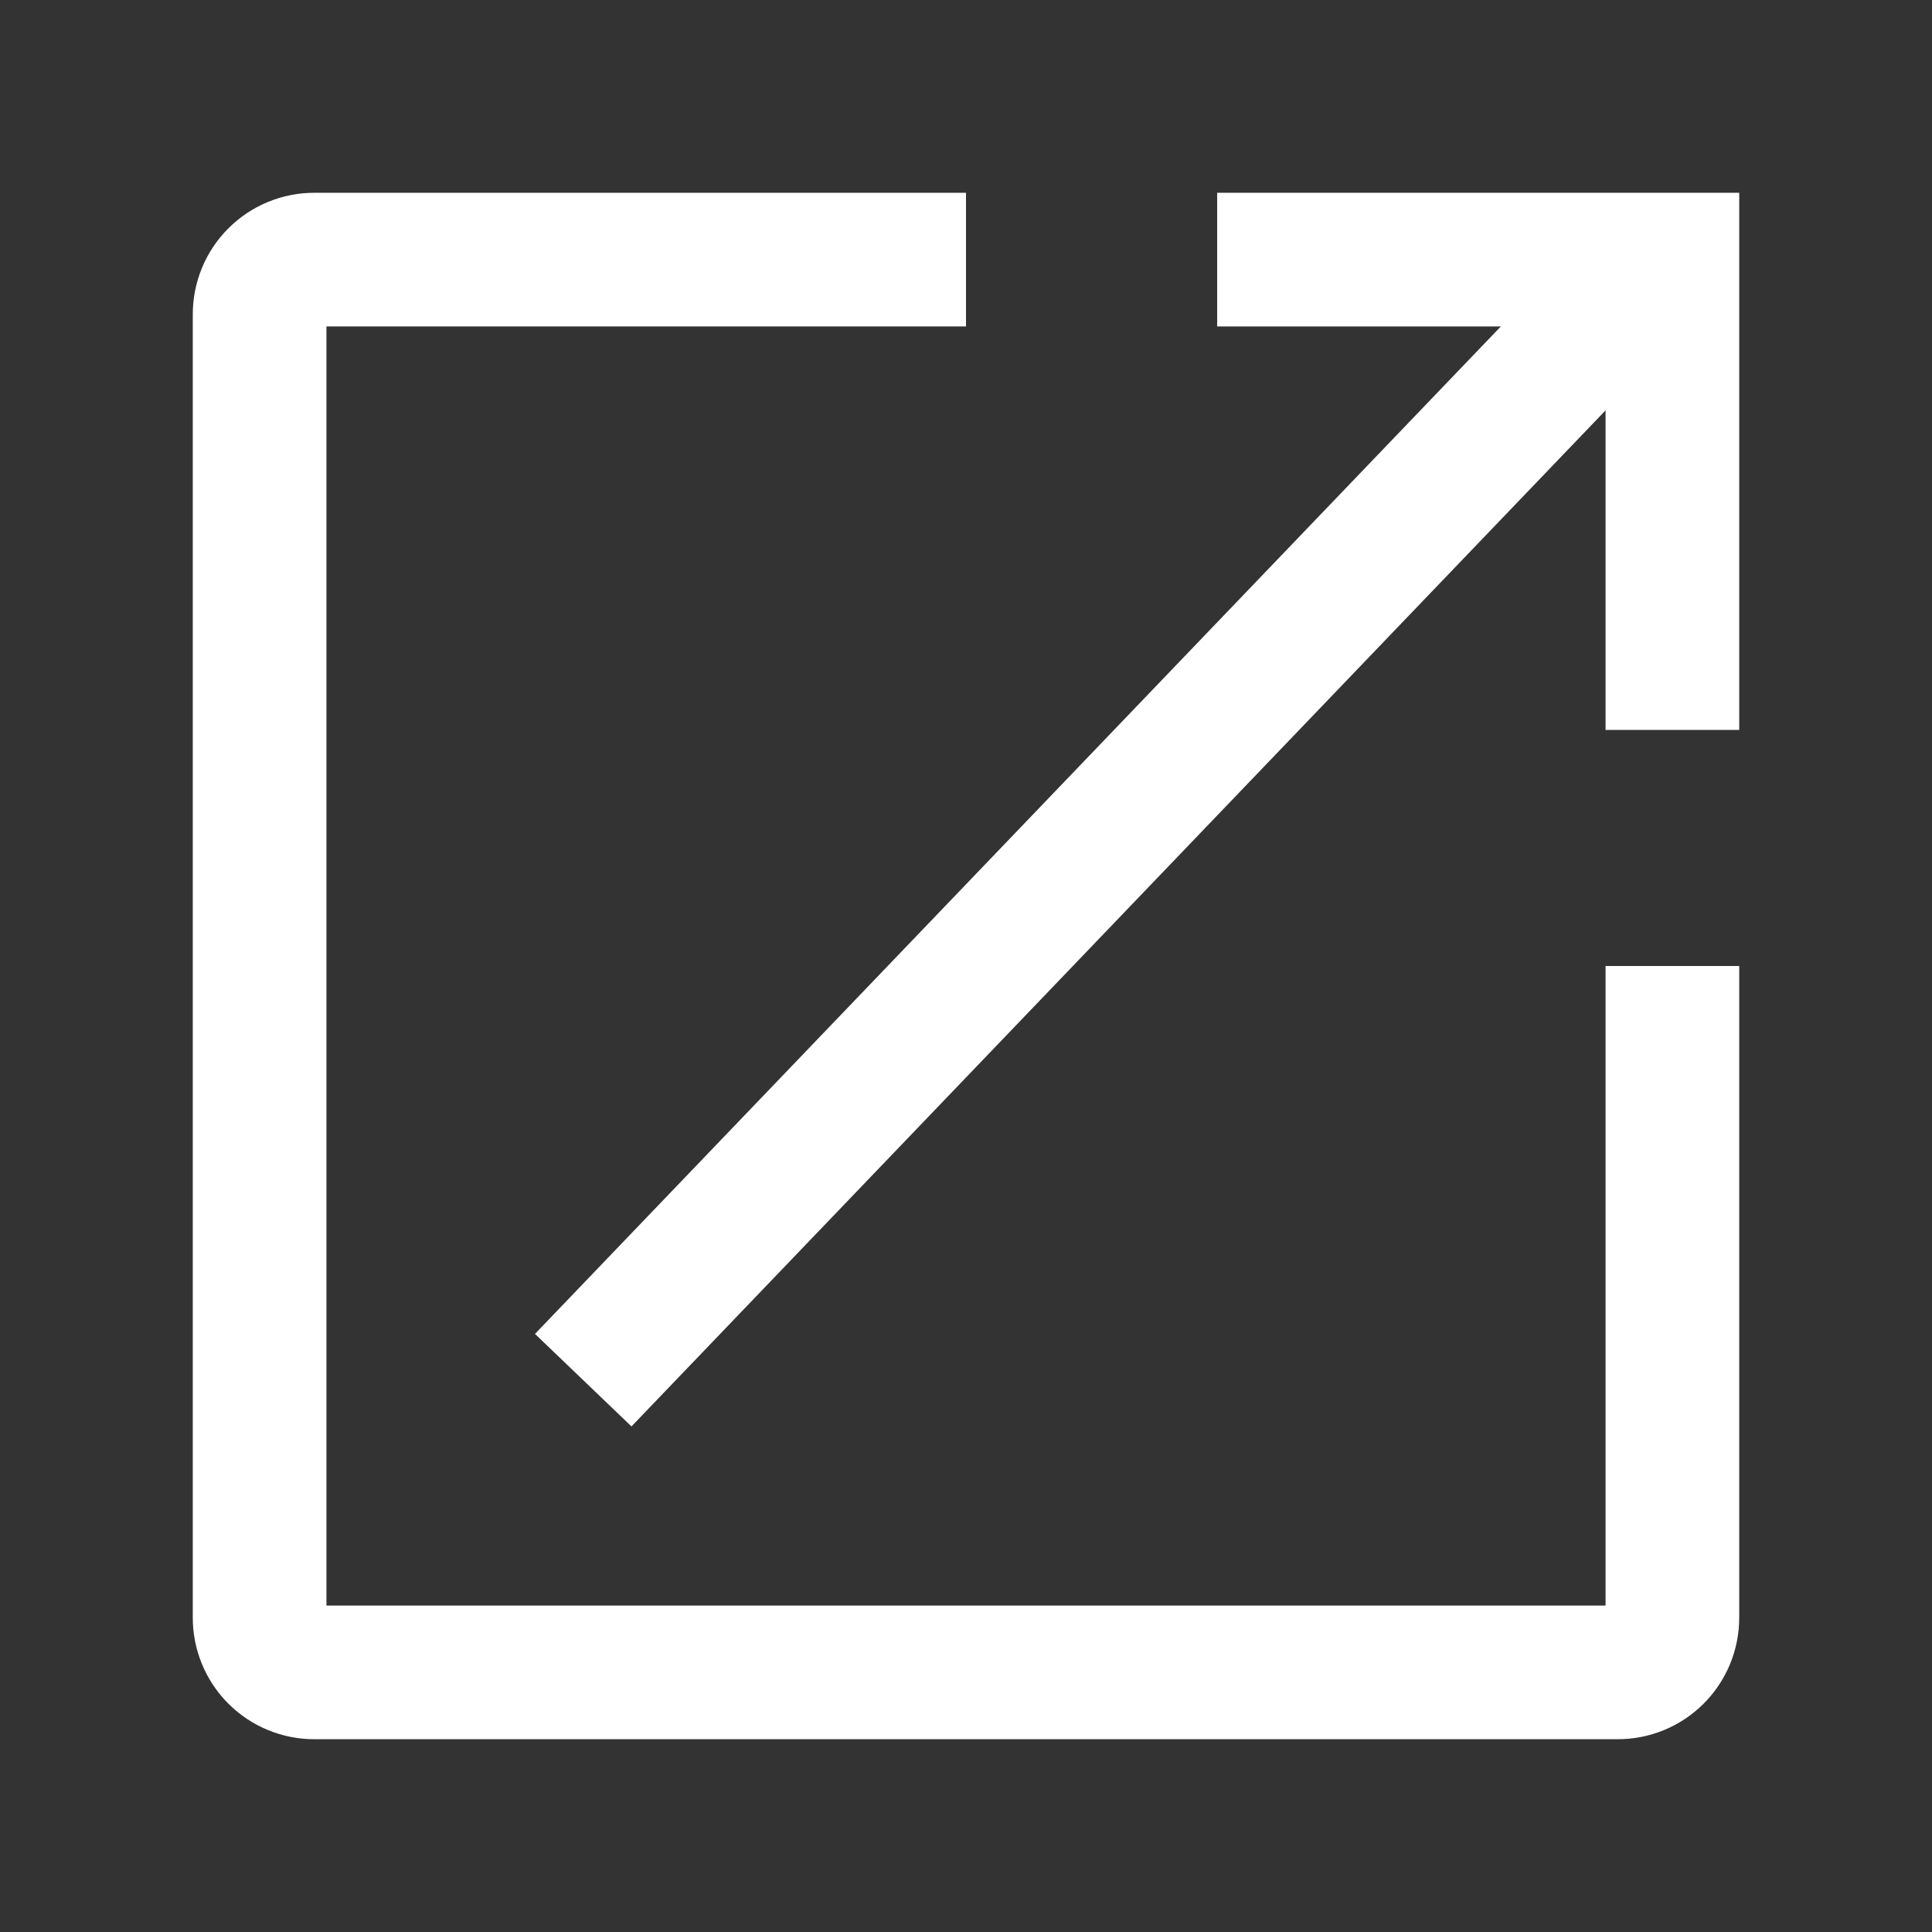
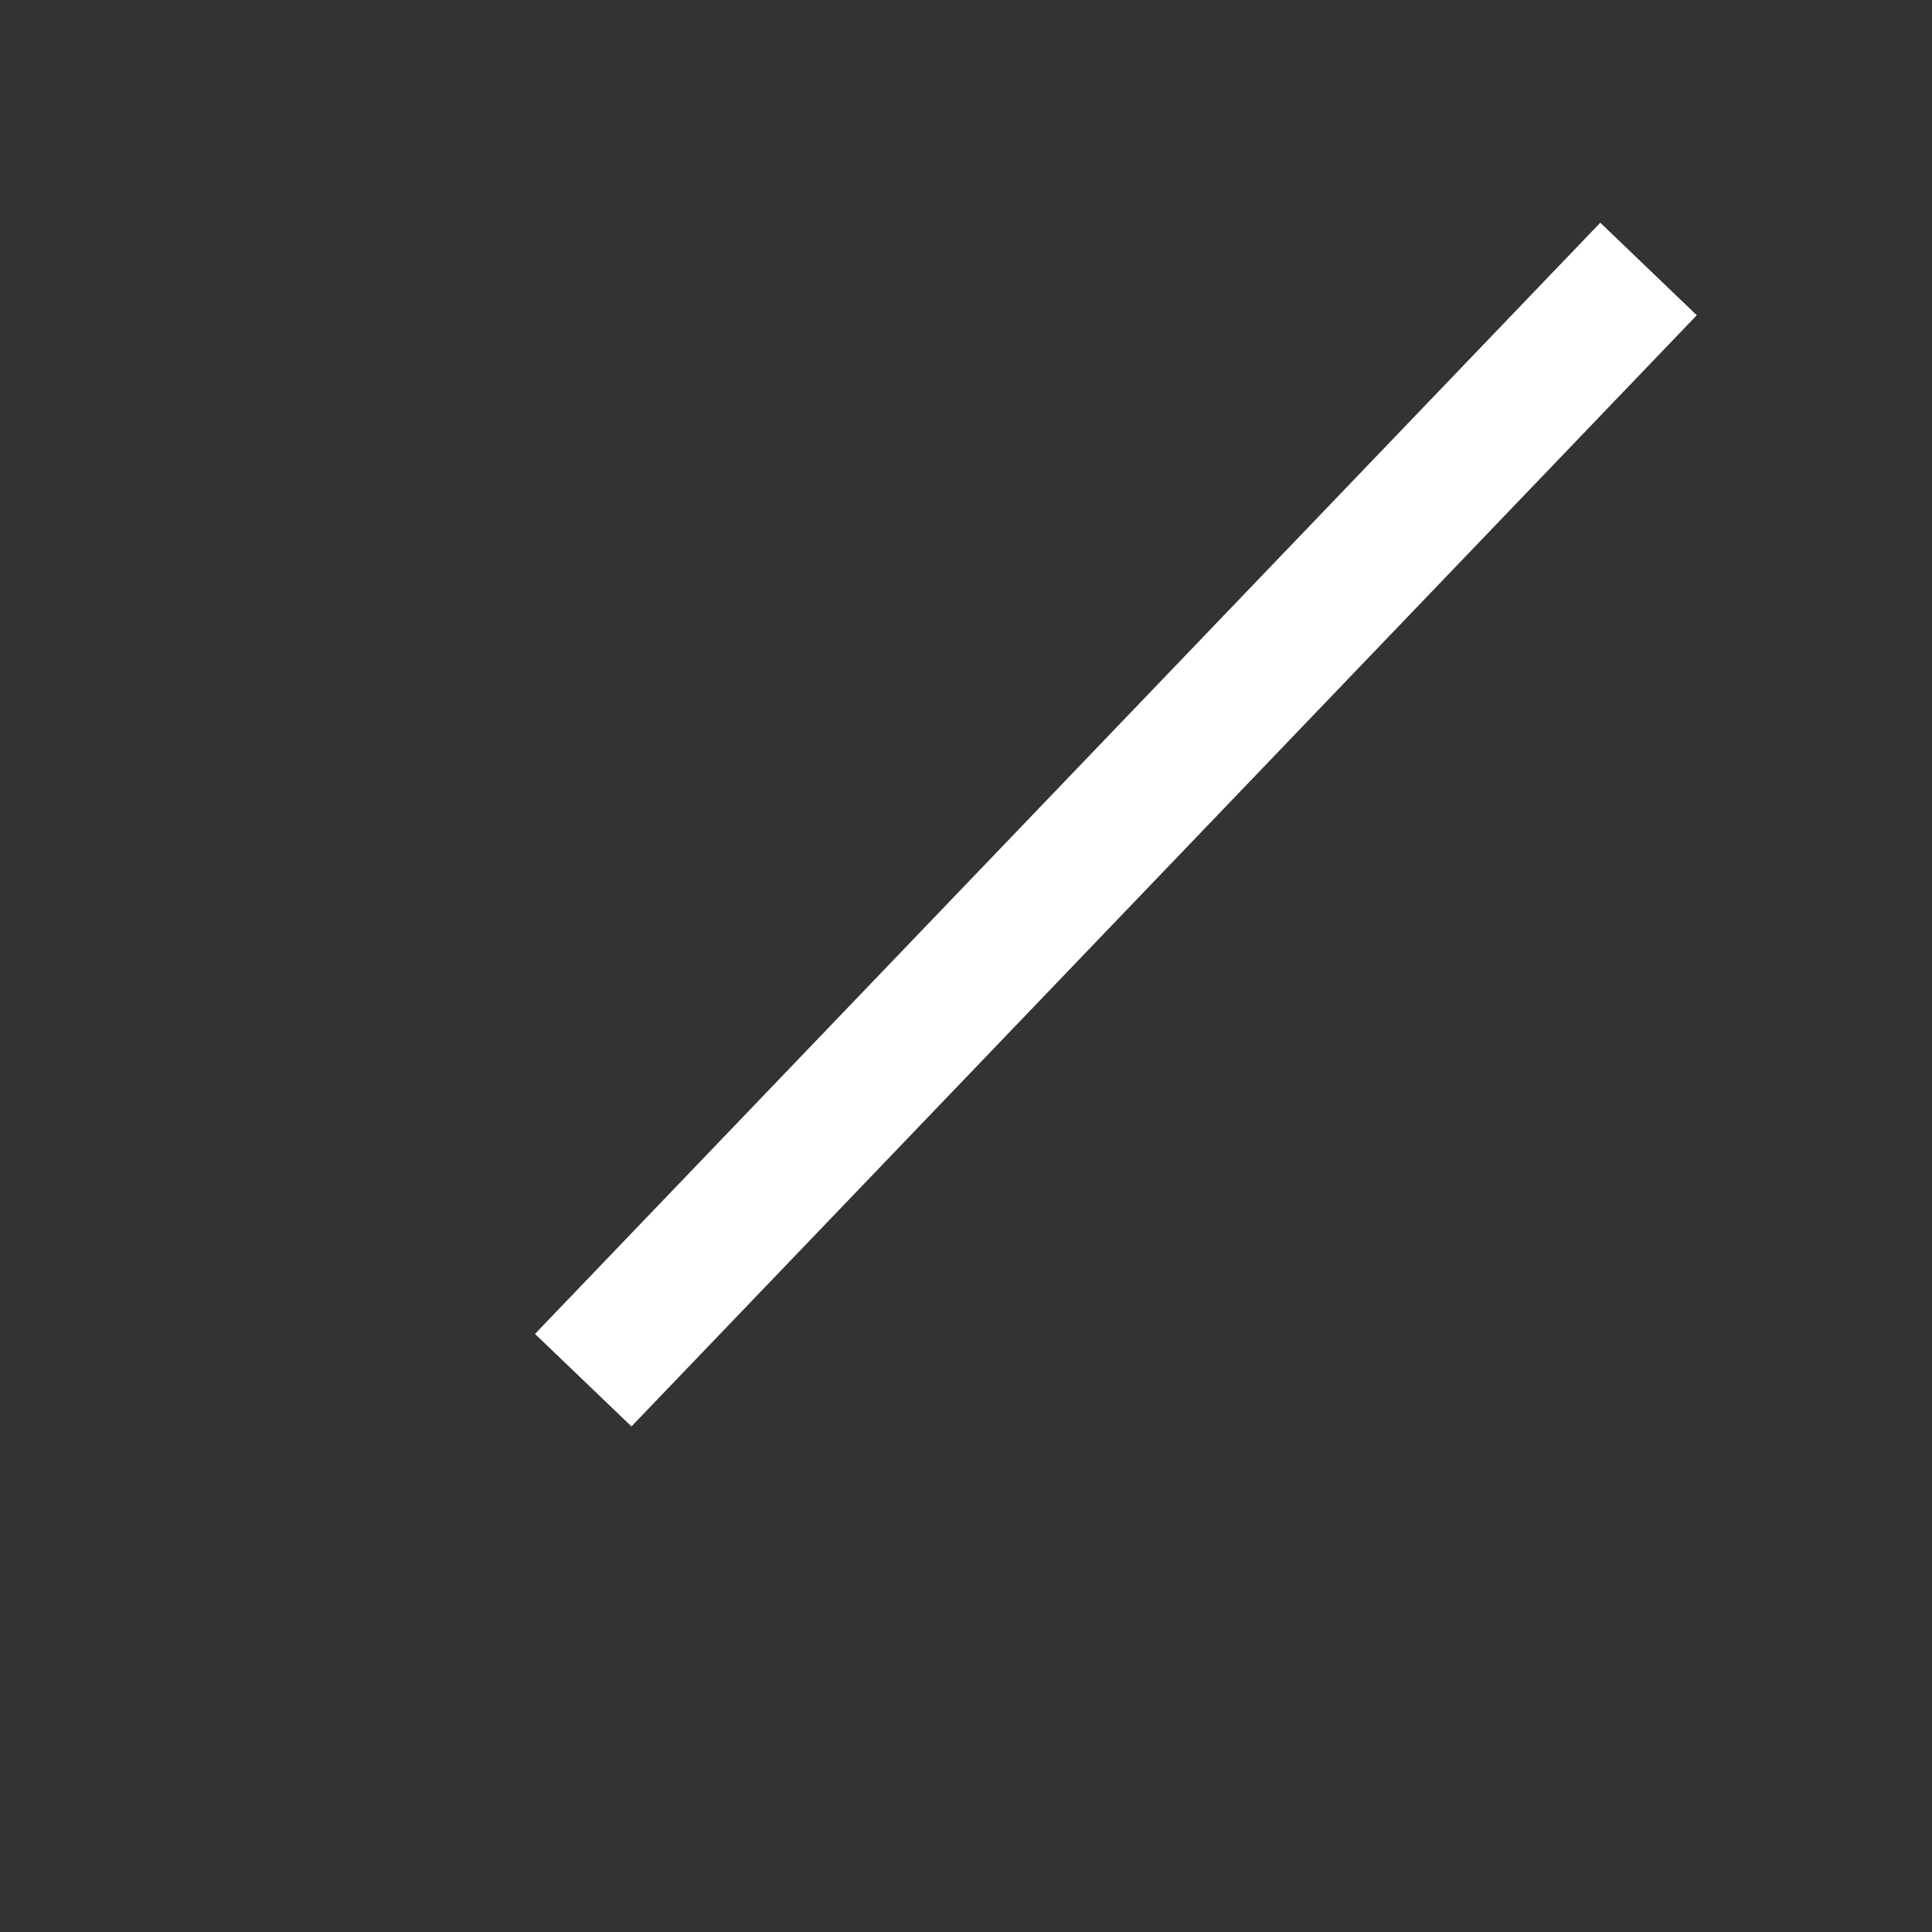
<svg xmlns="http://www.w3.org/2000/svg" width="542" height="542" viewBox="0 0 542 542" fill="none">
  <rect x="0" y="0" width="542" height="542" fill="#333333" stroke="none" />
-   <path d="M469.169 271V453.756C469.18 455.783 468.789 457.792 468.018 459.667C467.248 461.542 466.113 463.246 464.679 464.679C463.246 466.113 461.542 467.248 459.667 468.018C457.792 468.789 455.783 469.18 453.756 469.169H88.244C86.217 469.18 84.208 468.789 82.333 468.018C80.458 467.248 78.754 466.113 77.321 464.679C75.887 463.246 74.752 461.542 73.982 459.667C73.211 457.792 72.82 455.783 72.831 453.756V88.244C72.82 86.217 73.211 84.208 73.982 82.333C74.752 80.458 75.887 78.754 77.321 77.321C78.754 75.887 80.458 74.752 82.333 73.982C84.208 73.211 86.217 72.82 88.244 72.831H271" stroke="white" stroke-width="37.5" />
-   <path d="M341.46 72.831H469.169V204.774" stroke="white" stroke-width="37.5" />
  <path d="M163.616 387.191L462.478 75.457" stroke="white" stroke-width="37.5" />
</svg>